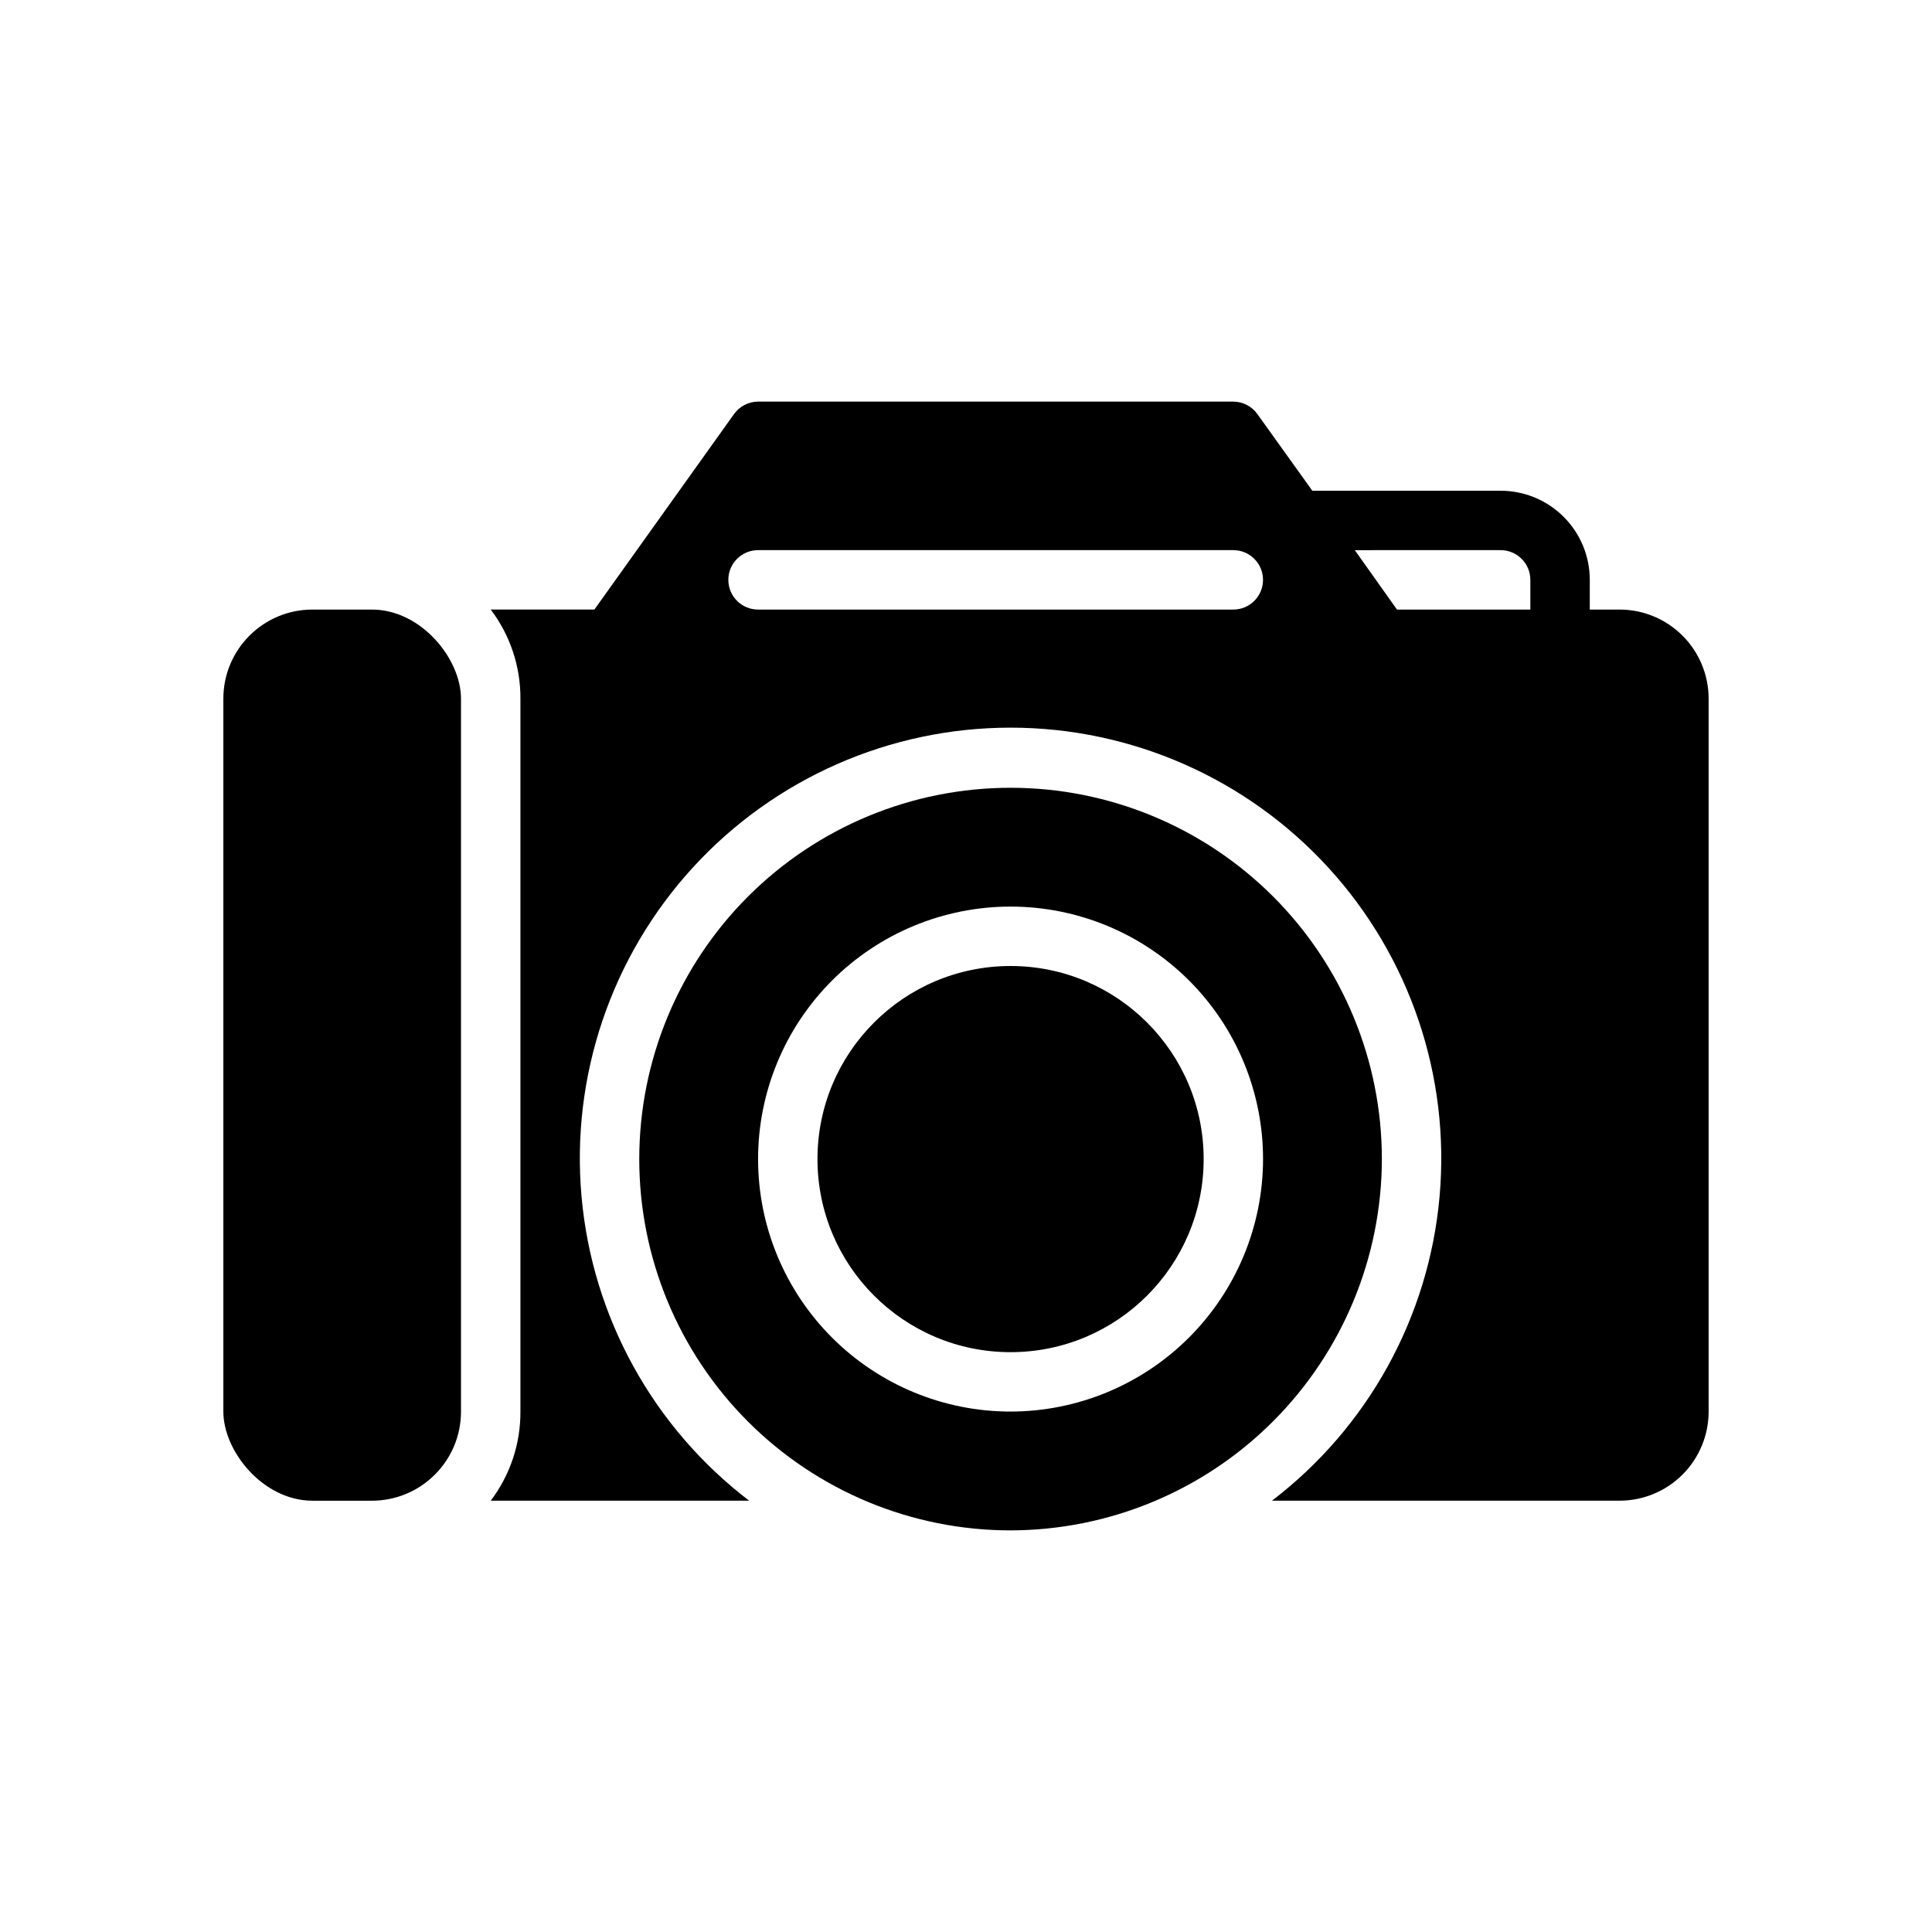
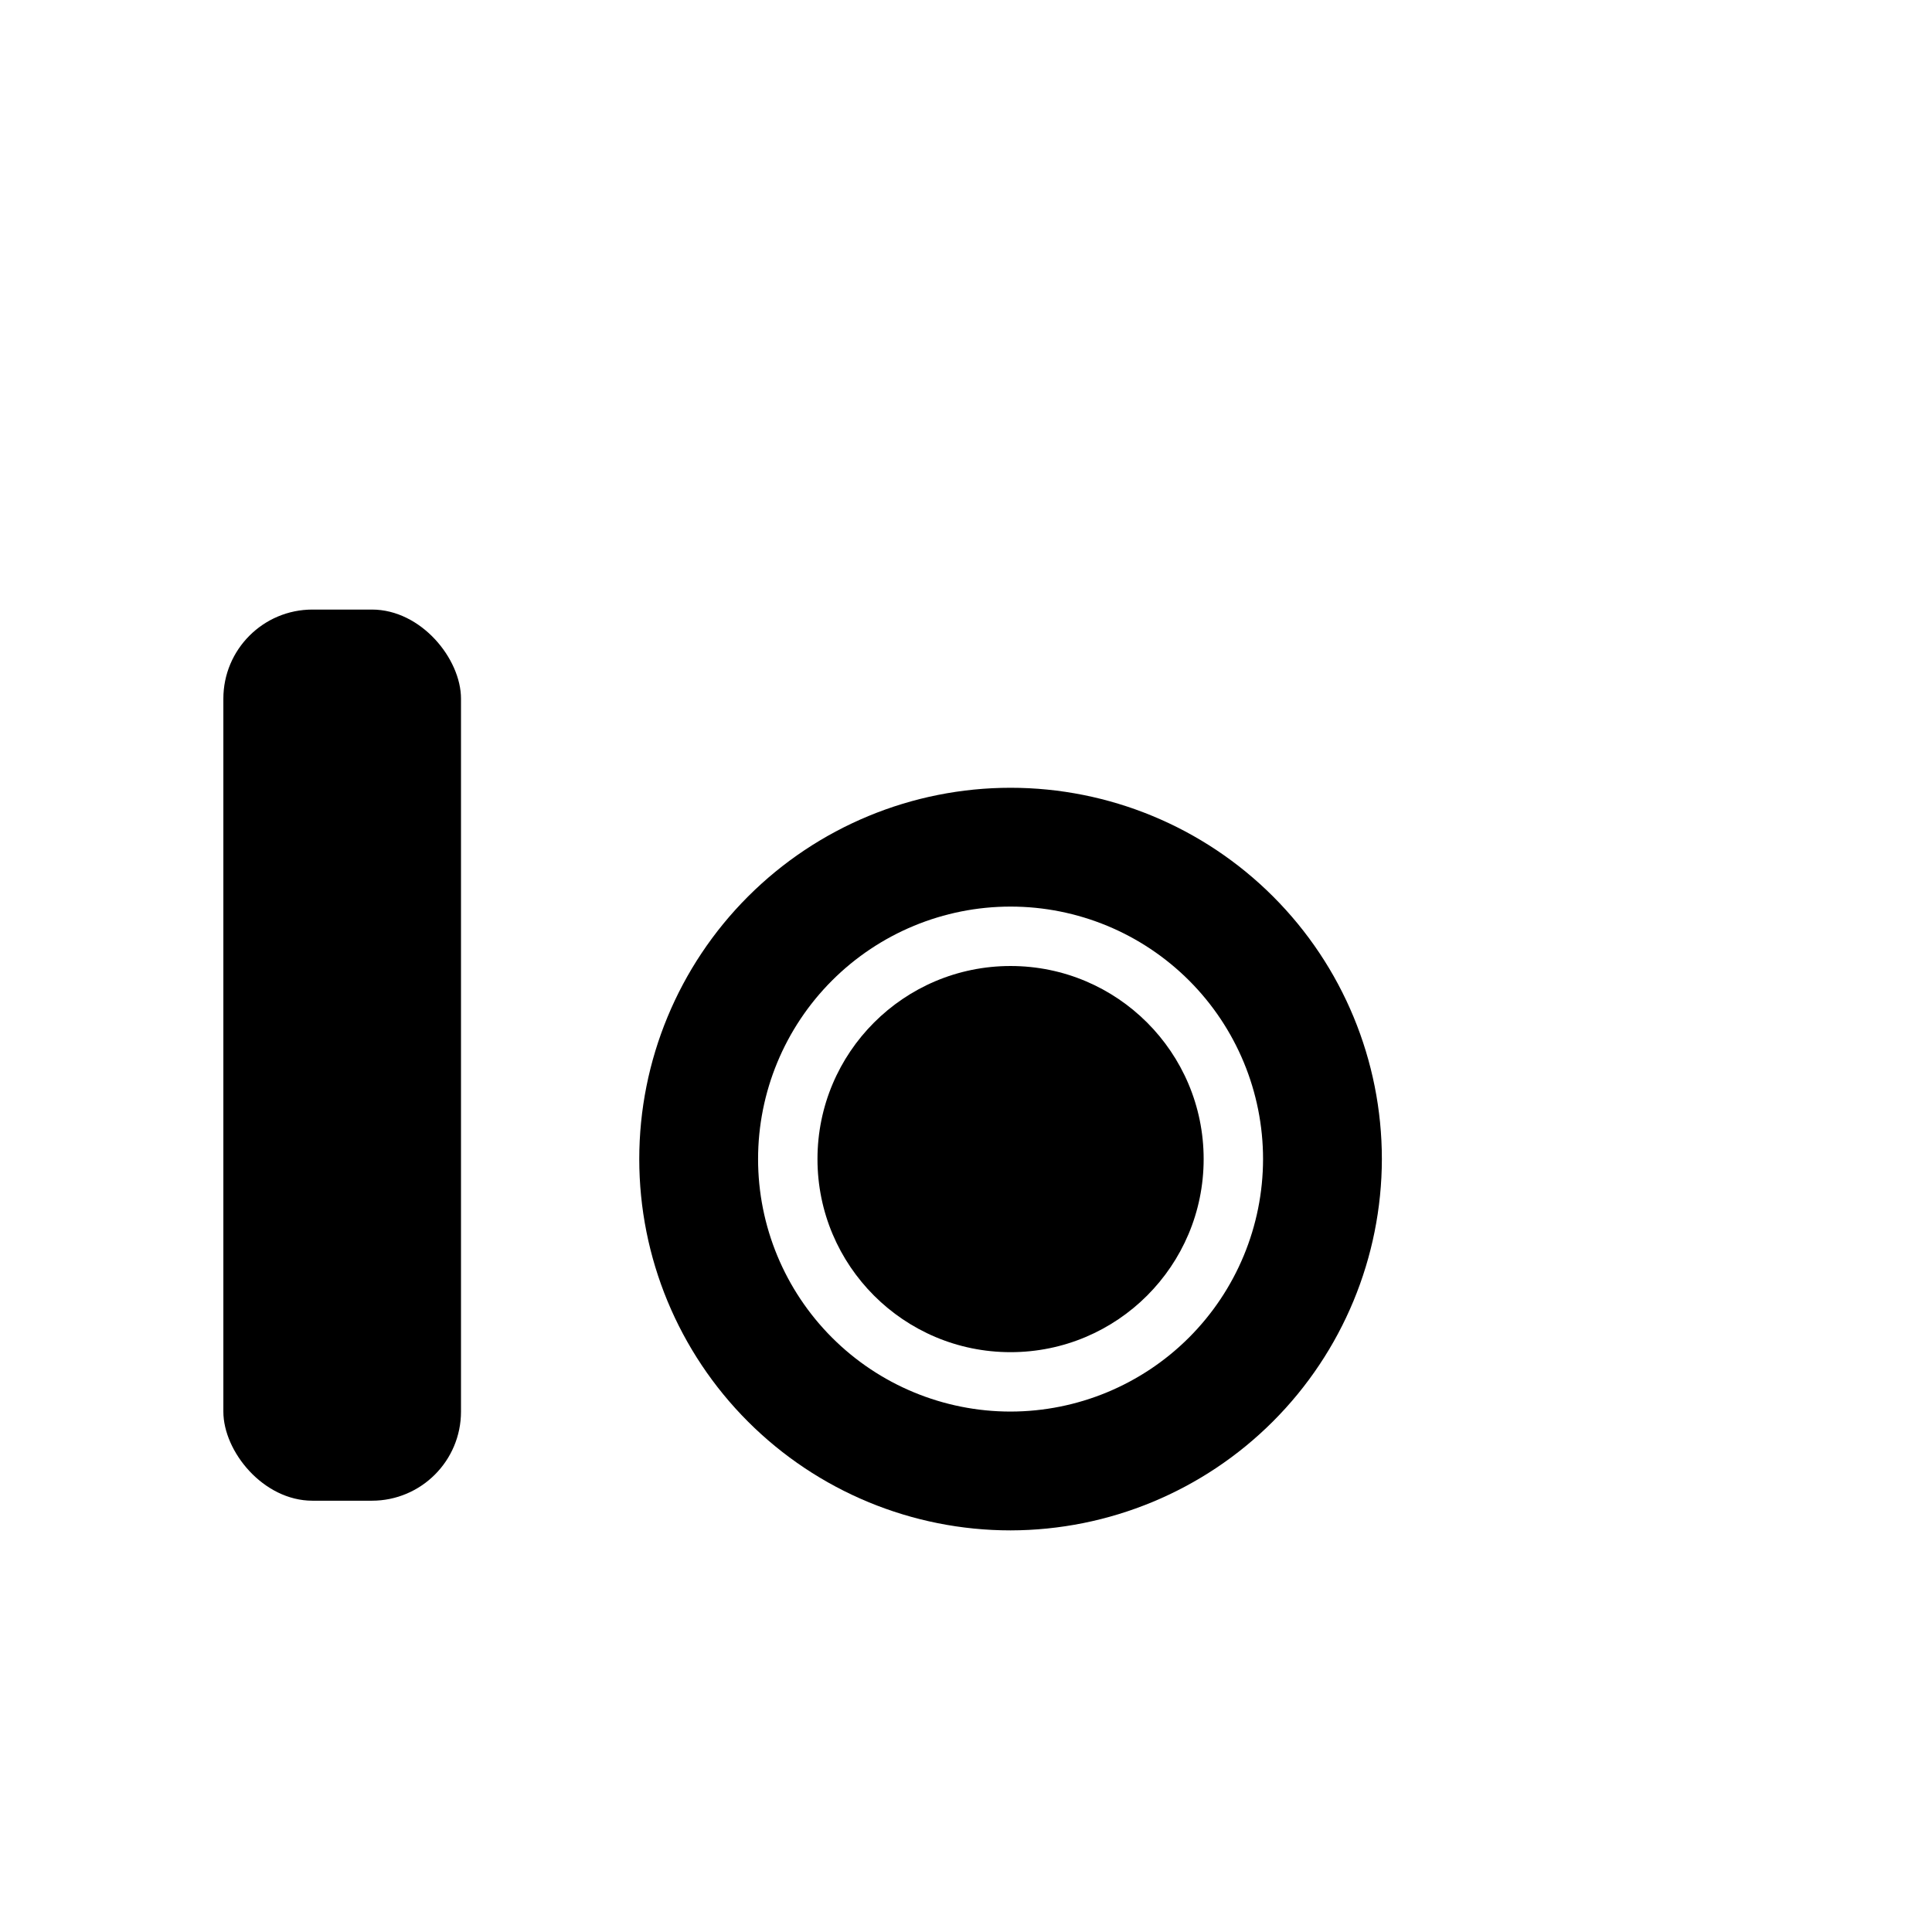
<svg xmlns="http://www.w3.org/2000/svg" fill="#000000" width="800px" height="800px" version="1.1" viewBox="144 144 512 512">
  <g>
    <path d="m510.21 451.17c0-26.098-10.367-51.129-28.82-69.582-18.453-18.453-43.484-28.82-69.582-28.82-26.094 0-51.125 10.367-69.578 28.82-18.453 18.453-28.82 43.484-28.82 69.582 0 26.098 10.367 51.125 28.82 69.578 18.453 18.453 43.484 28.82 69.578 28.82 26.086-0.043 51.09-10.422 69.535-28.867 18.445-18.445 28.824-43.449 28.867-69.531zm-98.402 66.91c-17.746 0-34.766-7.051-47.312-19.598-12.547-12.547-19.598-29.566-19.598-47.312 0-17.746 7.051-34.766 19.598-47.316 12.547-12.547 29.566-19.598 47.312-19.598 17.75 0 34.766 7.051 47.316 19.598 12.547 12.551 19.598 29.57 19.598 47.316-0.02 17.738-7.078 34.746-19.621 47.289-12.543 12.543-29.551 19.602-47.293 19.621z" />
    <path d="m226.81 305.54h15.742c13.043 0 23.617 13.043 23.617 23.617v188.93c0 13.043-10.574 23.617-23.617 23.617h-15.742c-13.043 0-23.617-13.043-23.617-23.617v-188.93c0-13.043 10.574-23.617 23.617-23.617z" />
    <path d="m462.98 451.17c0 28.258-22.91 51.168-51.172 51.168-28.258 0-51.168-22.91-51.168-51.168 0-28.262 22.91-51.168 51.168-51.168 28.262 0 51.172 22.906 51.172 51.168" />
-     <path d="m573.18 305.54h-7.871v-7.871c0-6.266-2.488-12.273-6.918-16.699-4.43-4.43-10.438-6.918-16.699-6.918h-49.91l-14.562-20.309v-0.004c-1.469-2.062-3.844-3.293-6.375-3.305h-125.95c-2.535 0.012-4.906 1.242-6.375 3.305l-37 51.801h-27.473c5.152 6.789 7.918 15.09 7.871 23.613v188.93c0.047 8.523-2.719 16.824-7.871 23.617h68.484c-25.457-19.441-41.578-48.688-44.418-80.594-2.844-31.906 7.856-63.539 29.477-87.176 21.625-23.633 52.184-37.094 84.215-37.094 32.035 0 62.594 13.461 84.219 37.094 21.621 23.637 32.32 55.27 29.477 87.176-2.84 31.906-18.961 61.152-44.418 80.594h92.102c6.262 0 12.27-2.488 16.699-6.918 4.43-4.43 6.918-10.434 6.918-16.699v-188.93c0-6.262-2.488-12.27-6.918-16.695-4.43-4.43-10.438-6.918-16.699-6.918zm-102.34 0h-125.95c-4.348 0-7.871-3.523-7.871-7.871 0-4.348 3.523-7.875 7.871-7.875h125.95c4.348 0 7.871 3.527 7.871 7.875 0 4.348-3.523 7.871-7.871 7.871zm43.375 0-11.18-15.742 38.652-0.004c2.086 0 4.09 0.832 5.566 2.309 1.477 1.473 2.305 3.477 2.305 5.566v7.871z" />
  </g>
</svg>